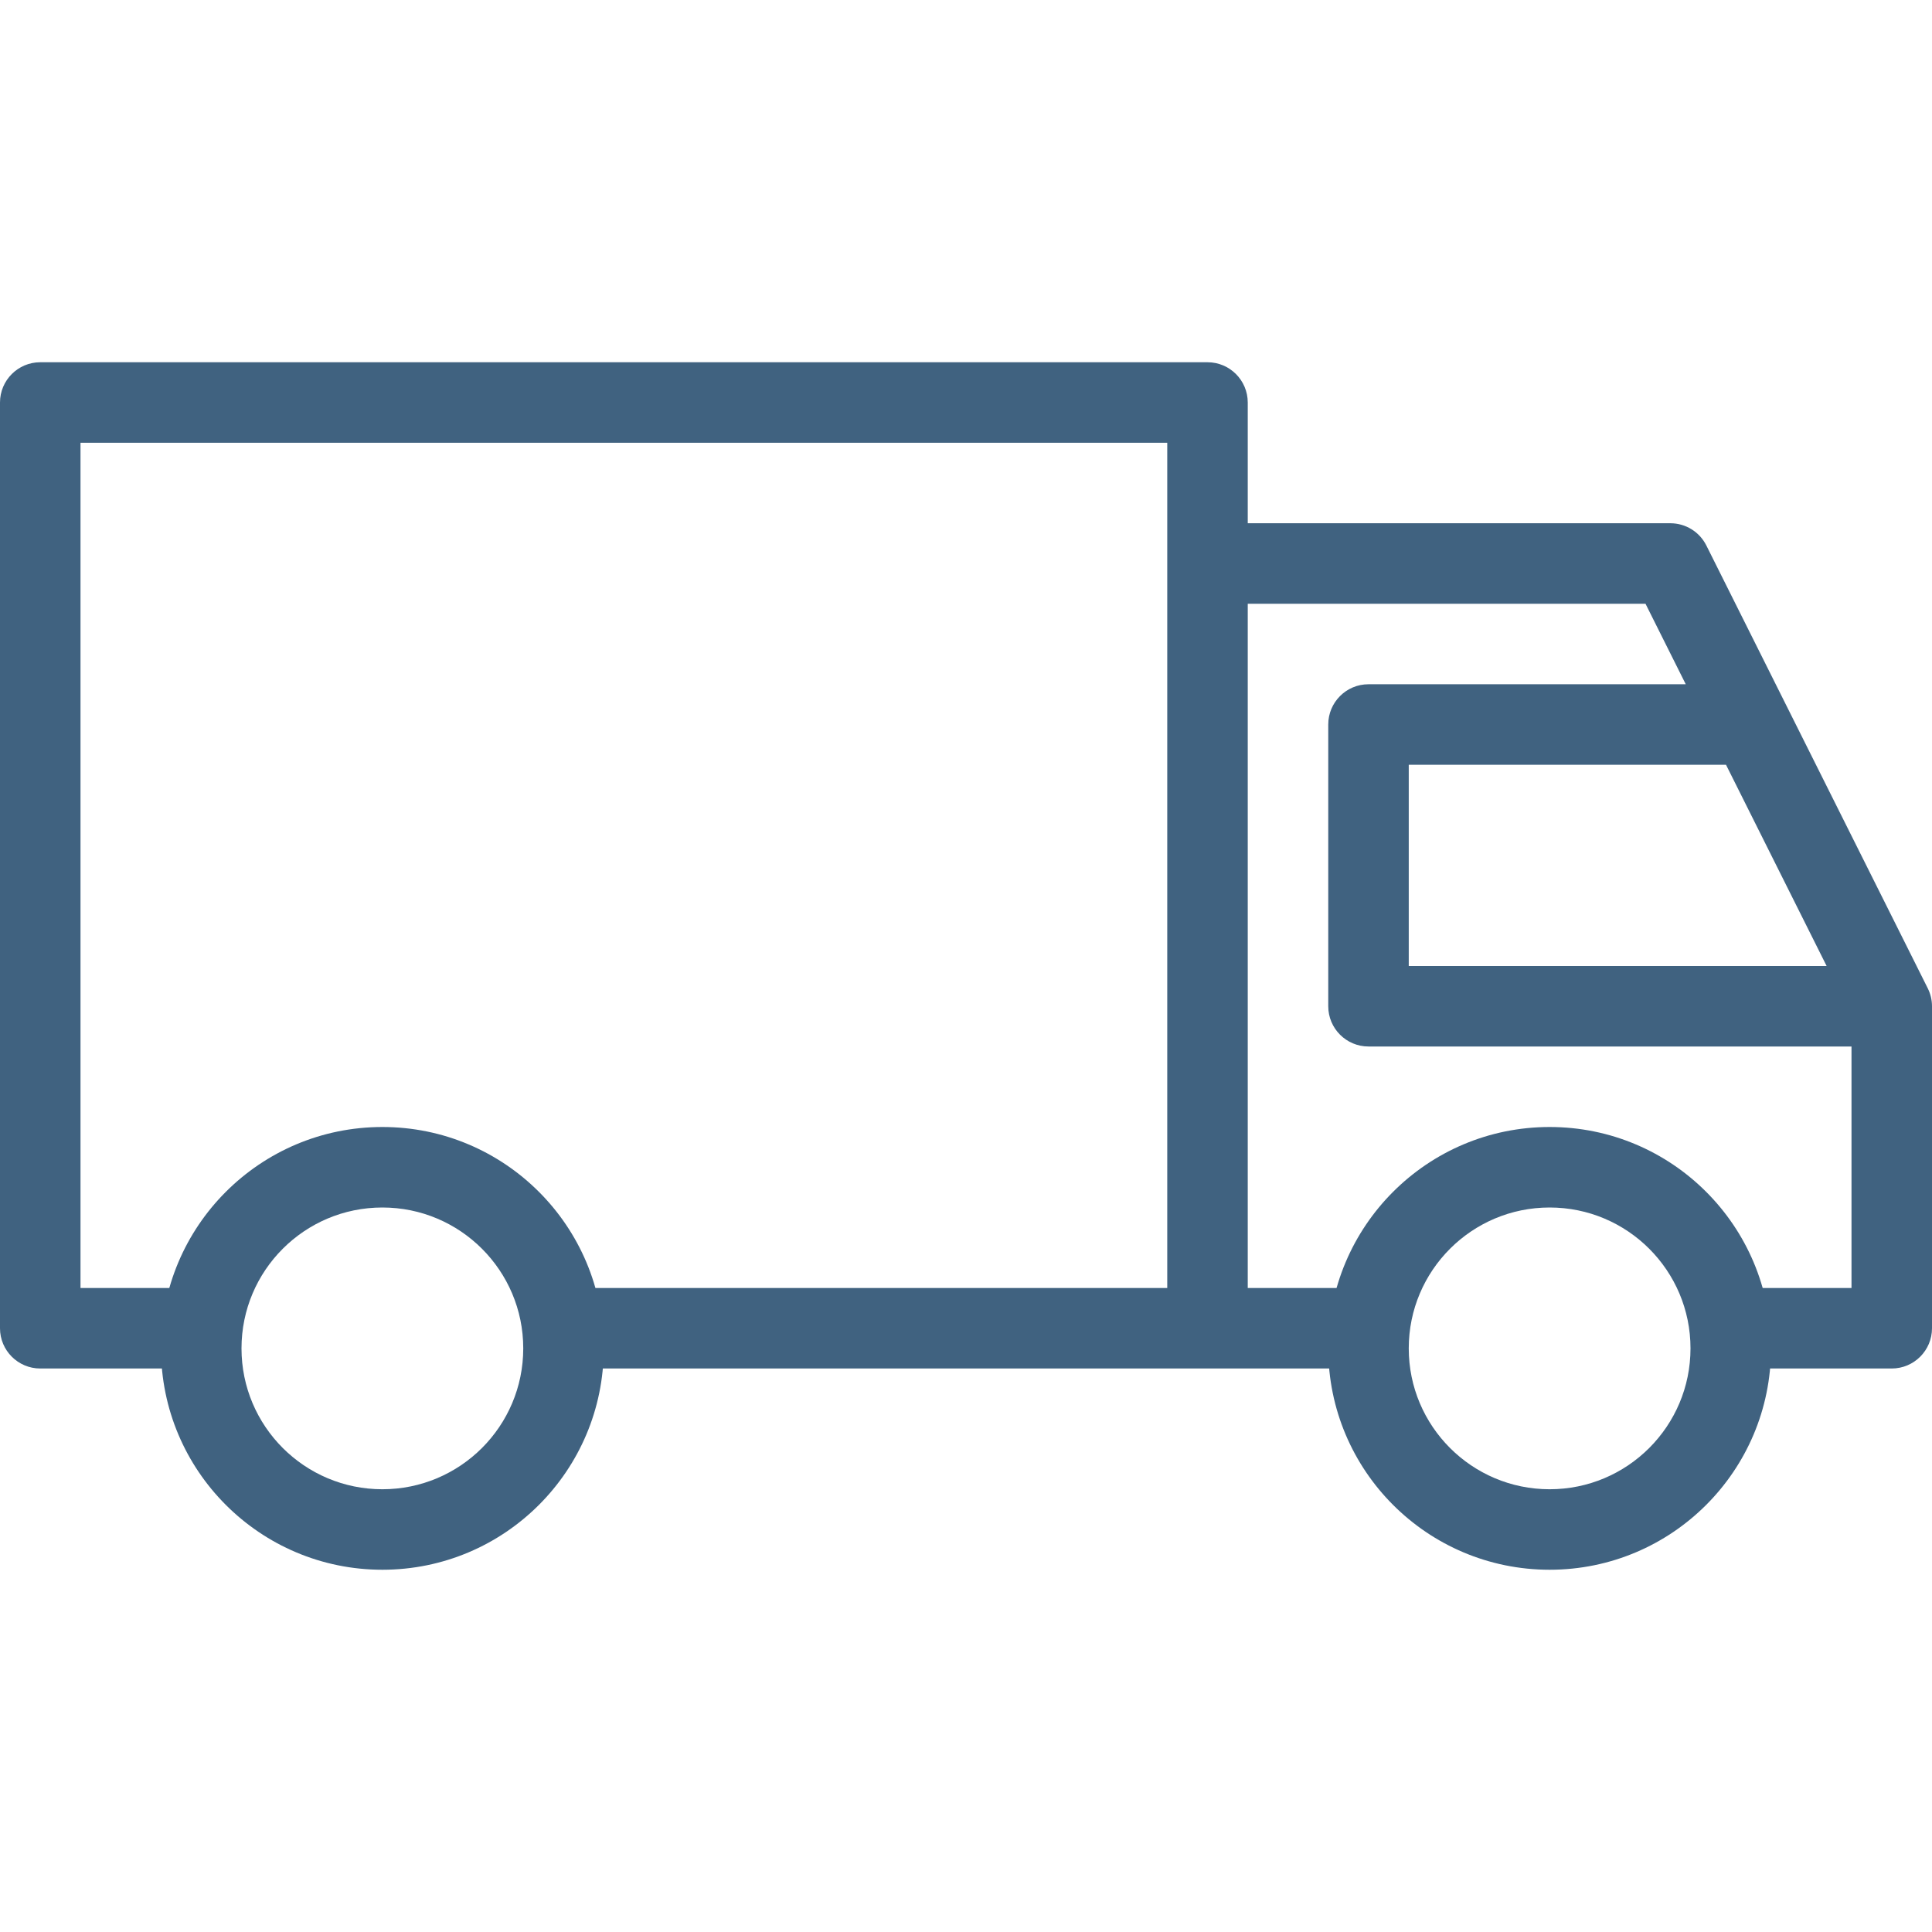
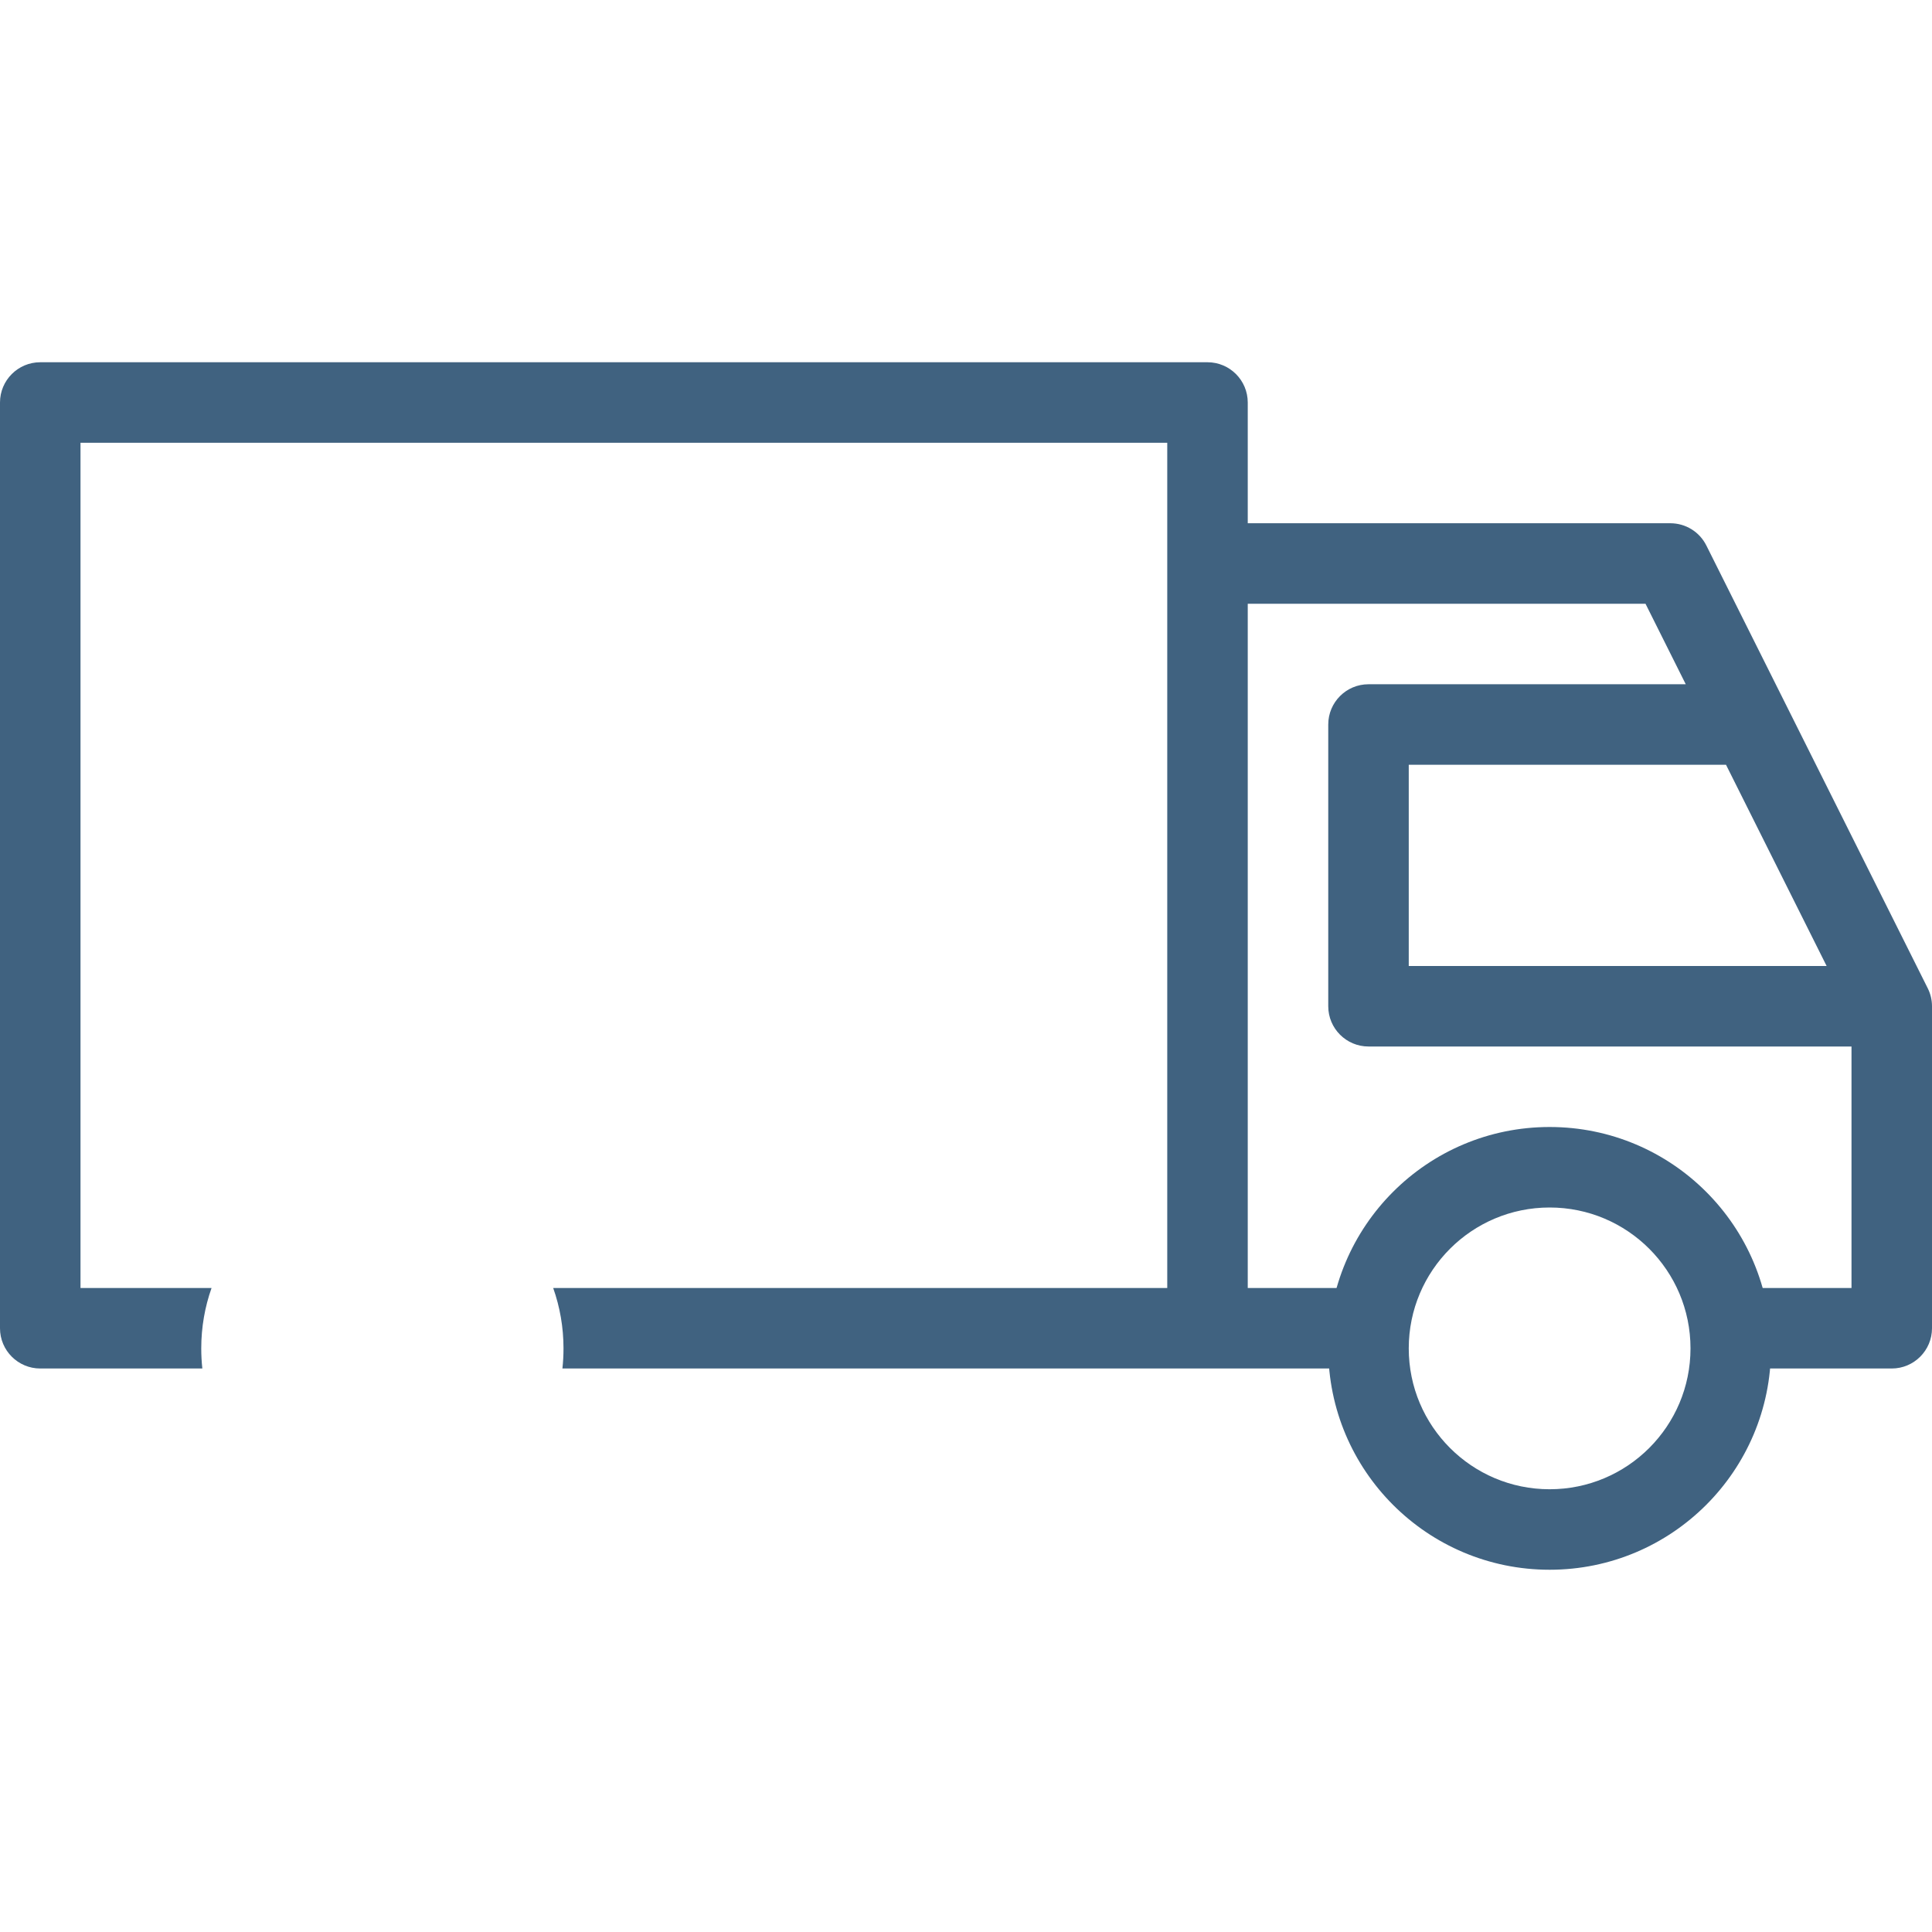
<svg xmlns="http://www.w3.org/2000/svg" width="48" height="48" viewBox="0 0 48 48" fill="none">
-   <path fill-rule="evenodd" clip-rule="evenodd" d="M9.5 30C7.567 30 6 31.567 6 33.5C6 35.433 7.567 37 9.5 37C11.433 37 13 35.433 13 33.5C13 31.567 11.433 30 9.5 30ZM4 33.5C4 30.462 6.462 28 9.5 28C12.538 28 15 30.462 15 33.5C15 36.538 12.538 39 9.5 39C6.462 39 4 36.538 4 33.5Z" fill="#406280" />
  <path fill-rule="evenodd" clip-rule="evenodd" d="M1 9C0.448 9 0 9.448 0 10V33C0 33.552 0.448 34 1 34H5.027C5.009 33.836 5 33.669 5 33.5C5 32.974 5.09 32.469 5.256 32H2V11H29V14V32H13.744C13.91 32.469 14 32.974 14 33.5C14 33.669 13.991 33.836 13.973 34H30H34.028C34.009 33.836 34 33.669 34 33.5C34 32.974 34.09 32.469 34.256 32H31V15H40.882L41.882 17H34C33.448 17 33 17.448 33 18V25C33 25.552 33.448 26 34 26H46V32H42.744C42.91 32.469 43 32.974 43 33.5C43 33.669 42.991 33.836 42.972 34H47C47.552 34 48 33.552 48 33V25C48 24.845 47.964 24.692 47.894 24.553L42.394 13.553C42.225 13.214 41.879 13 41.5 13H31V10C31 9.448 30.552 9 30 9H1ZM42.882 19L45.382 24H35V19H42.882Z" fill="#406280" />
  <path fill-rule="evenodd" clip-rule="evenodd" d="M38.5 30C36.567 30 35 31.567 35 33.5C35 35.433 36.567 37 38.5 37C40.433 37 42 35.433 42 33.5C42 31.567 40.433 30 38.5 30ZM33 33.5C33 30.462 35.462 28 38.5 28C41.538 28 44 30.462 44 33.5C44 36.538 41.538 39 38.5 39C35.462 39 33 36.538 33 33.5Z" fill="#406280" />
</svg>